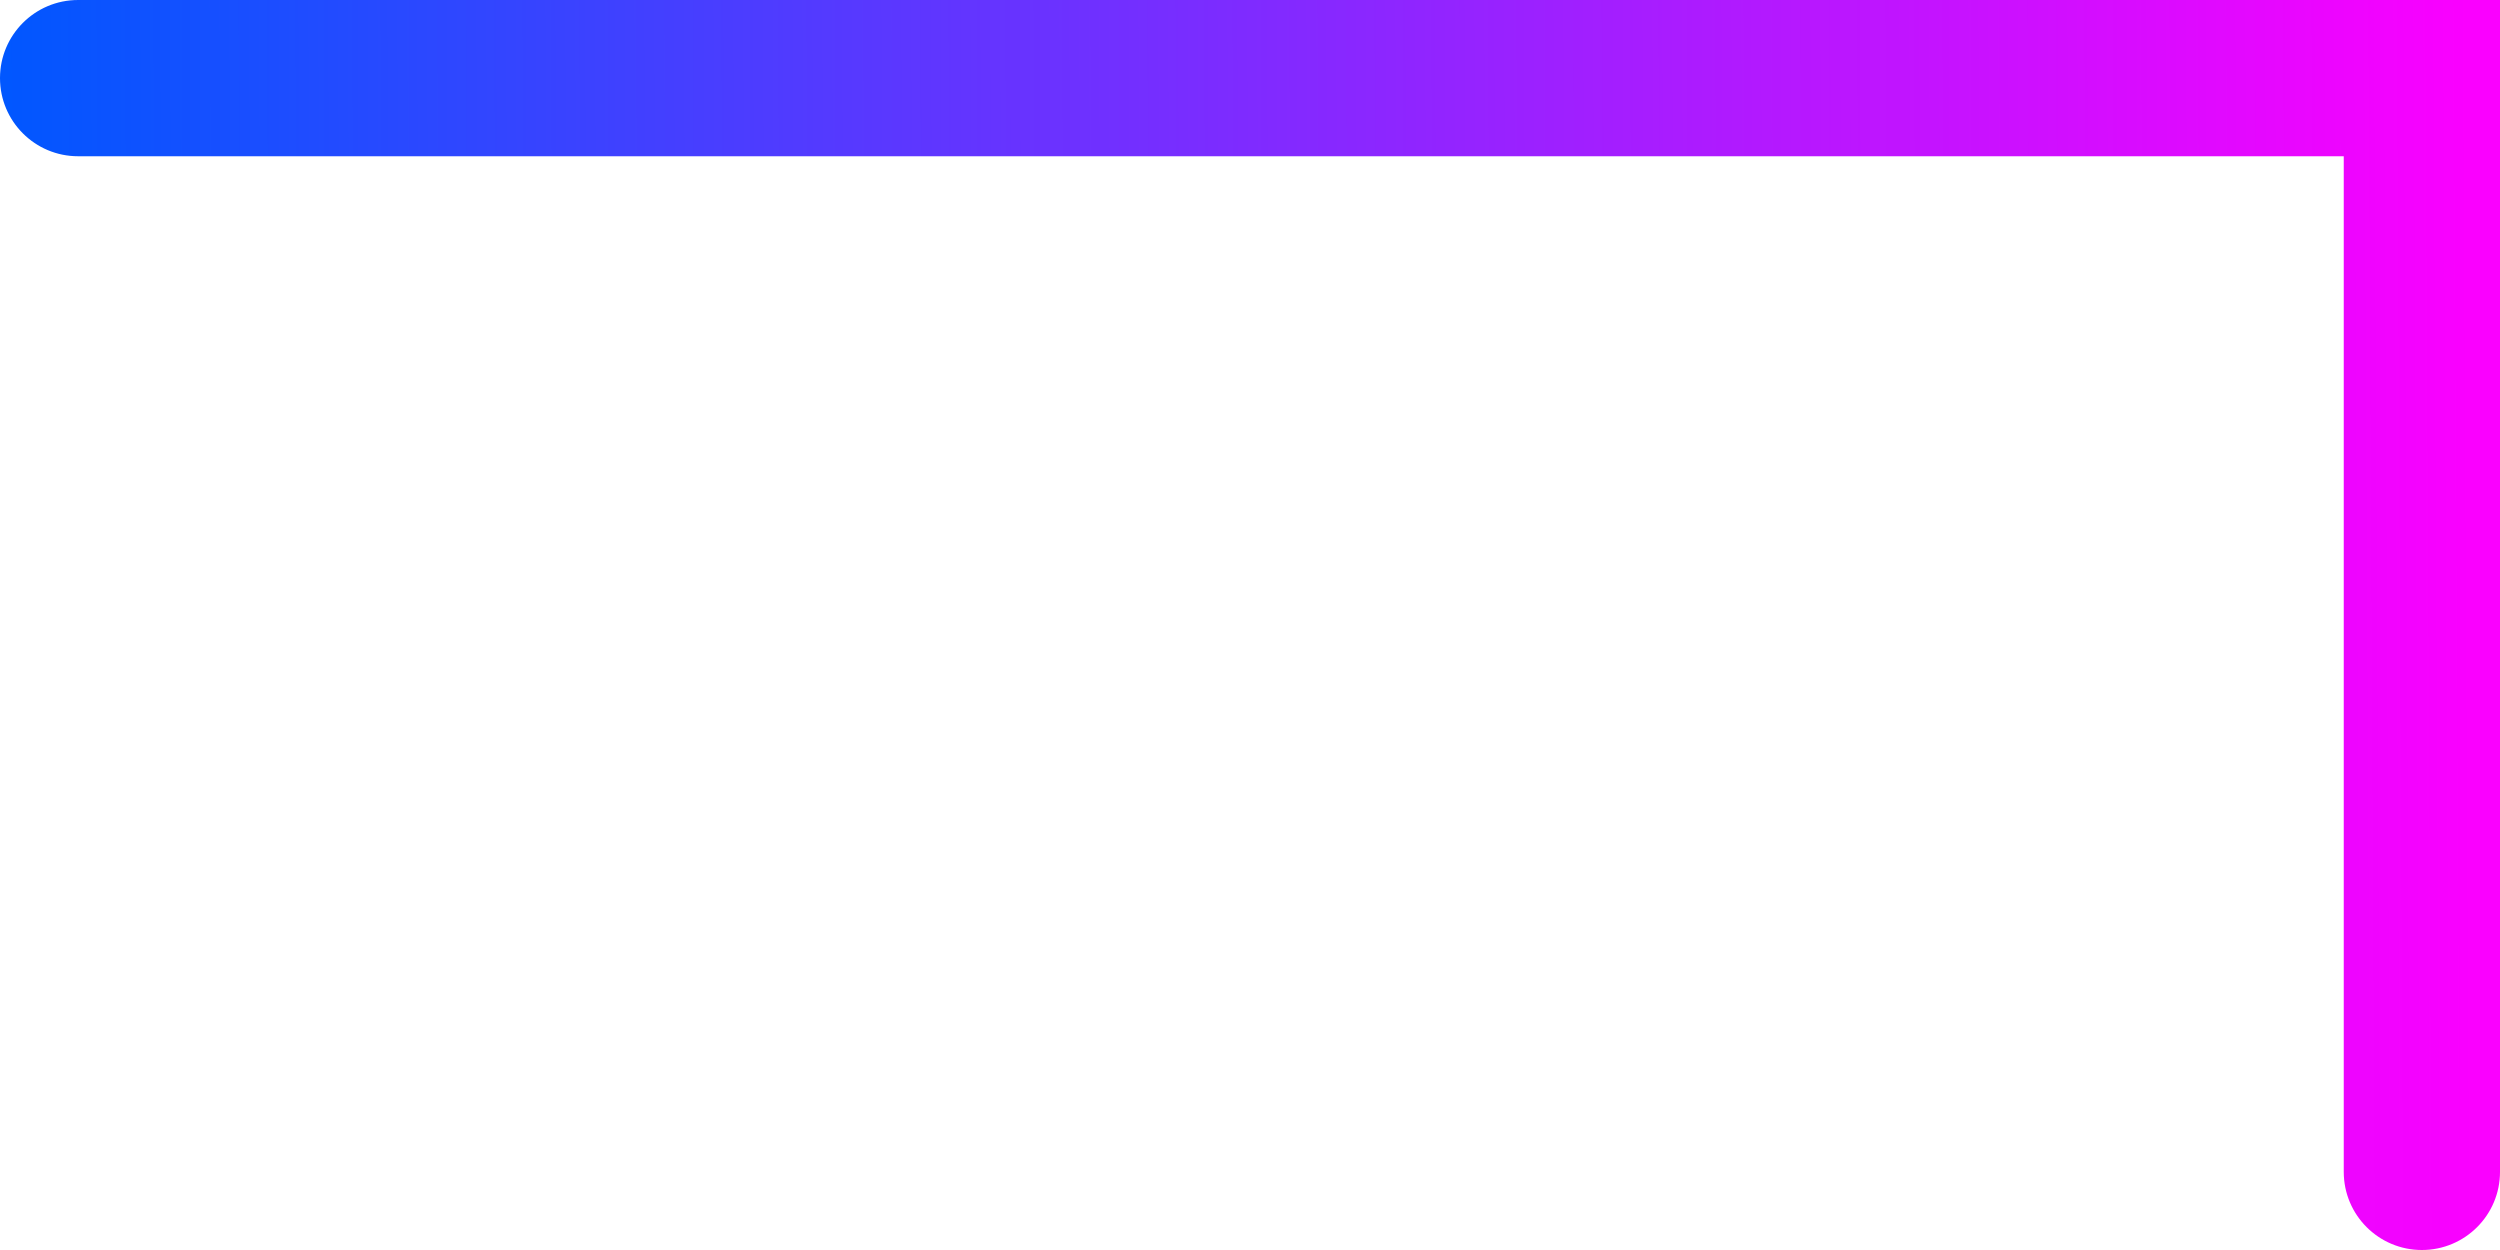
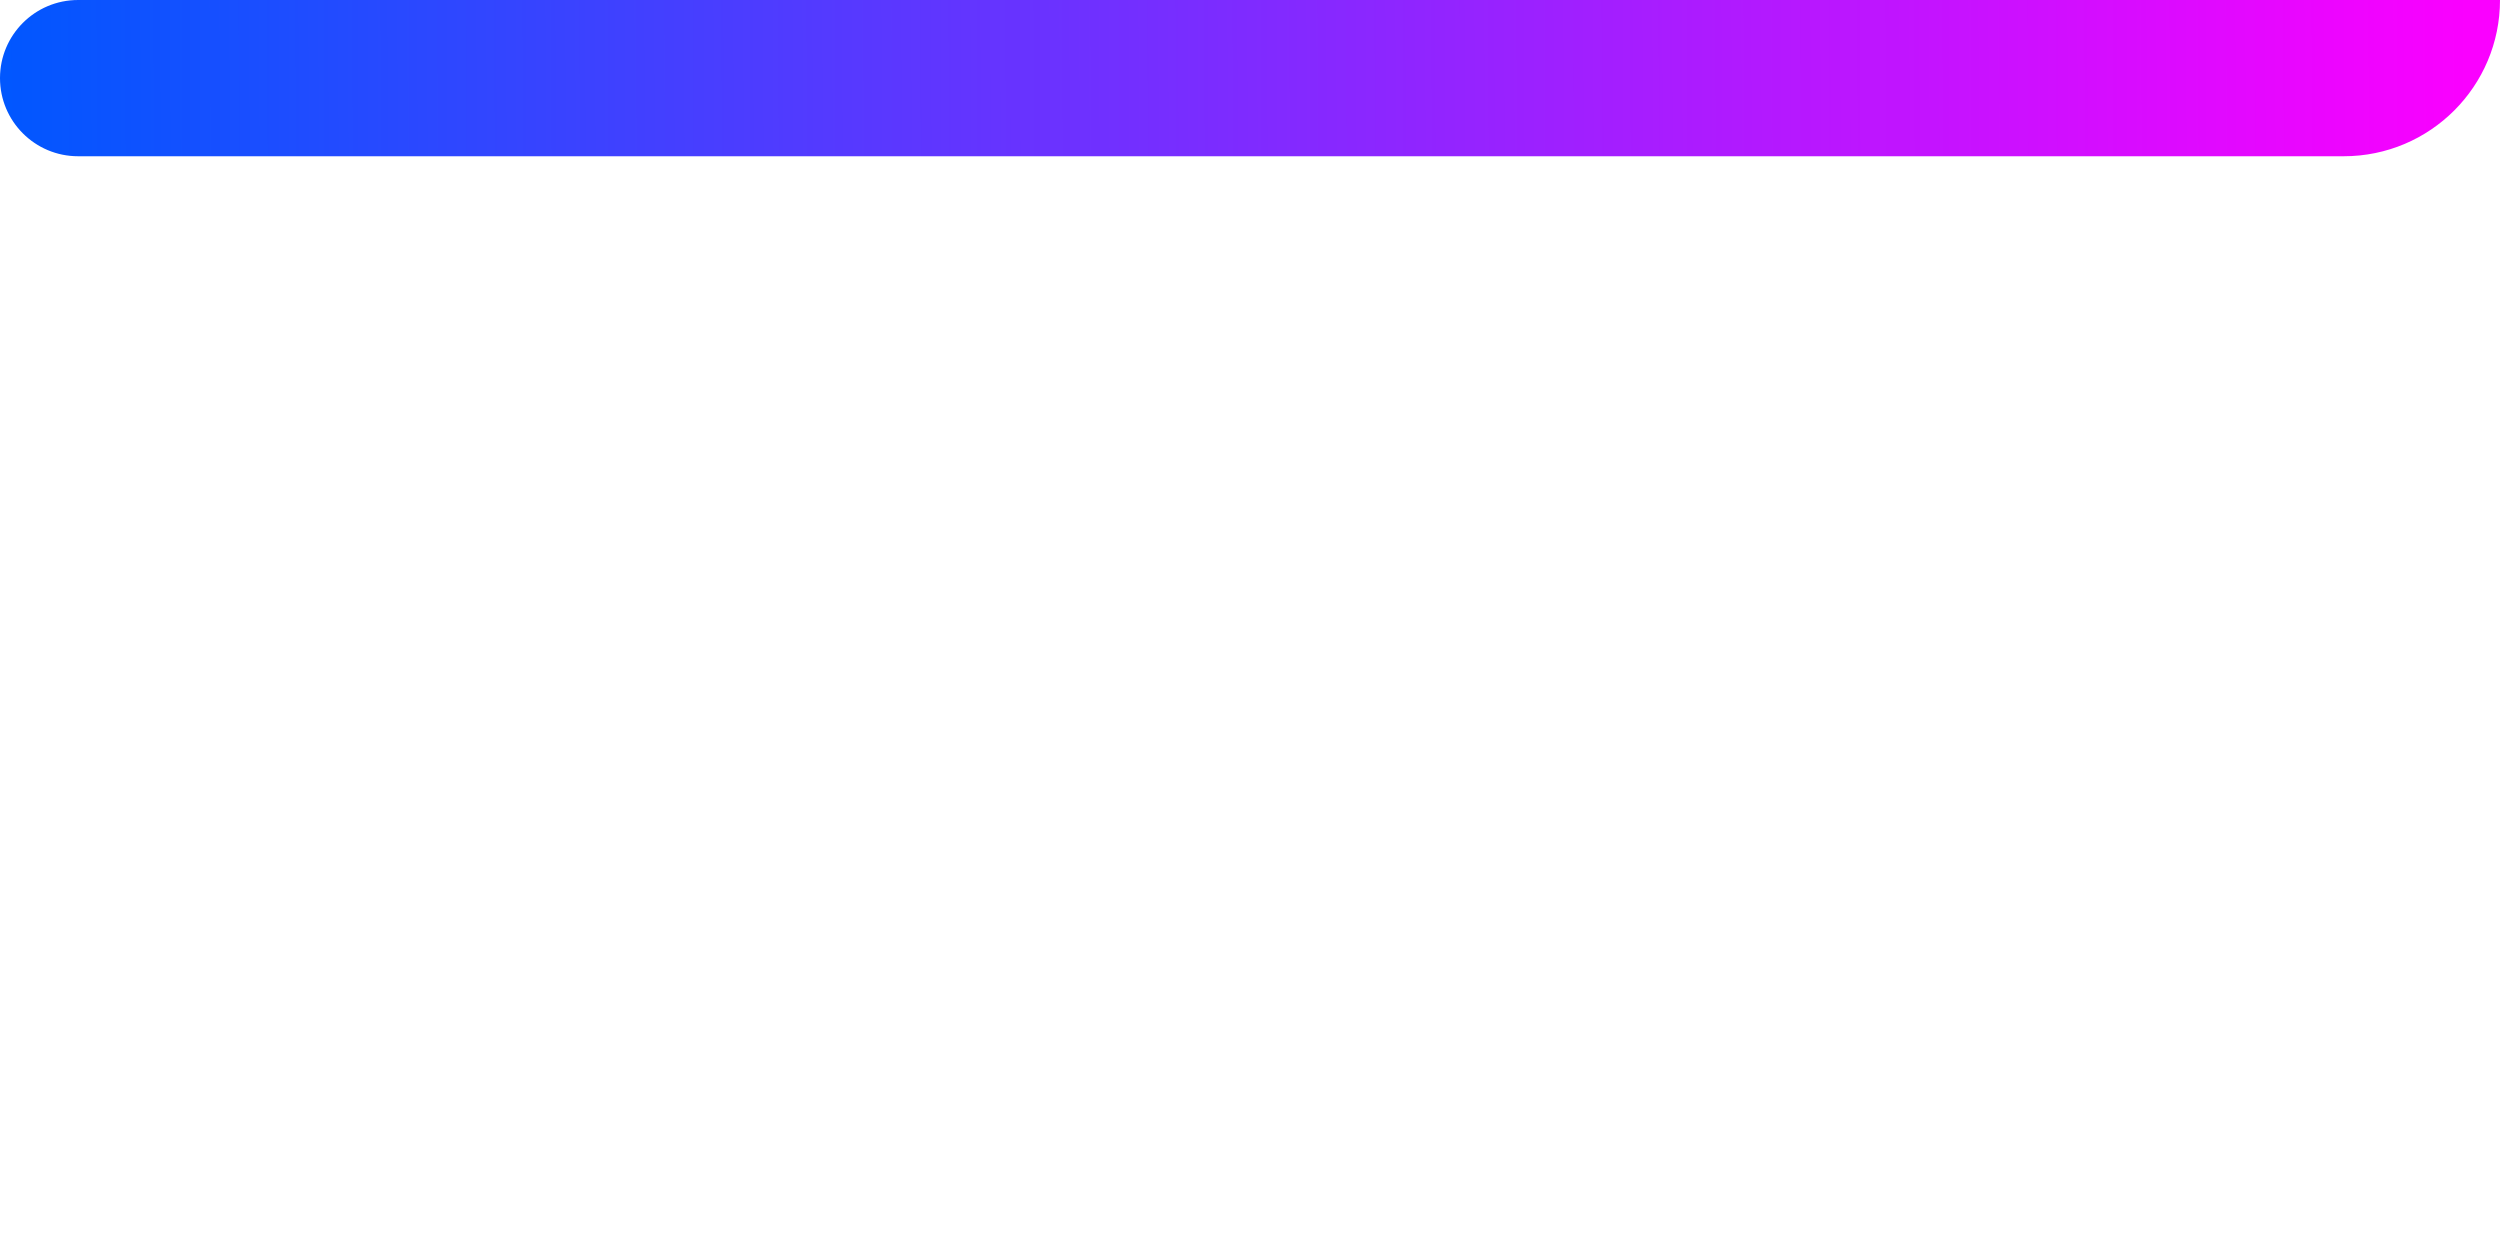
<svg xmlns="http://www.w3.org/2000/svg" width="64" height="32" viewBox="0 0 64 32" fill="none">
  <path d="M0 2C0 0.895 0.895 0 2 0H64C64 2.209 62.209 4 60 4H2C0.895 4 0 3.105 0 2Z" fill="url(#paint0_linear_8_45)" />
-   <path d="M62 32C60.895 32 60 31.105 60 30V4C60 1.791 61.791 0 64 0V30C64 31.105 63.105 32 62 32Z" fill="url(#paint1_linear_8_45)" />
  <defs>
    <linearGradient id="paint0_linear_8_45" x1="63.248" y1="14.118" x2="-0.007" y2="14.451" gradientUnits="userSpaceOnUse">
      <stop stop-color="#FA00FF" />
      <stop offset="1" stop-color="#0057FF" />
    </linearGradient>
    <linearGradient id="paint1_linear_8_45" x1="63.248" y1="14.118" x2="-0.007" y2="14.451" gradientUnits="userSpaceOnUse">
      <stop stop-color="#FA00FF" />
      <stop offset="1" stop-color="#0057FF" />
    </linearGradient>
  </defs>
</svg>